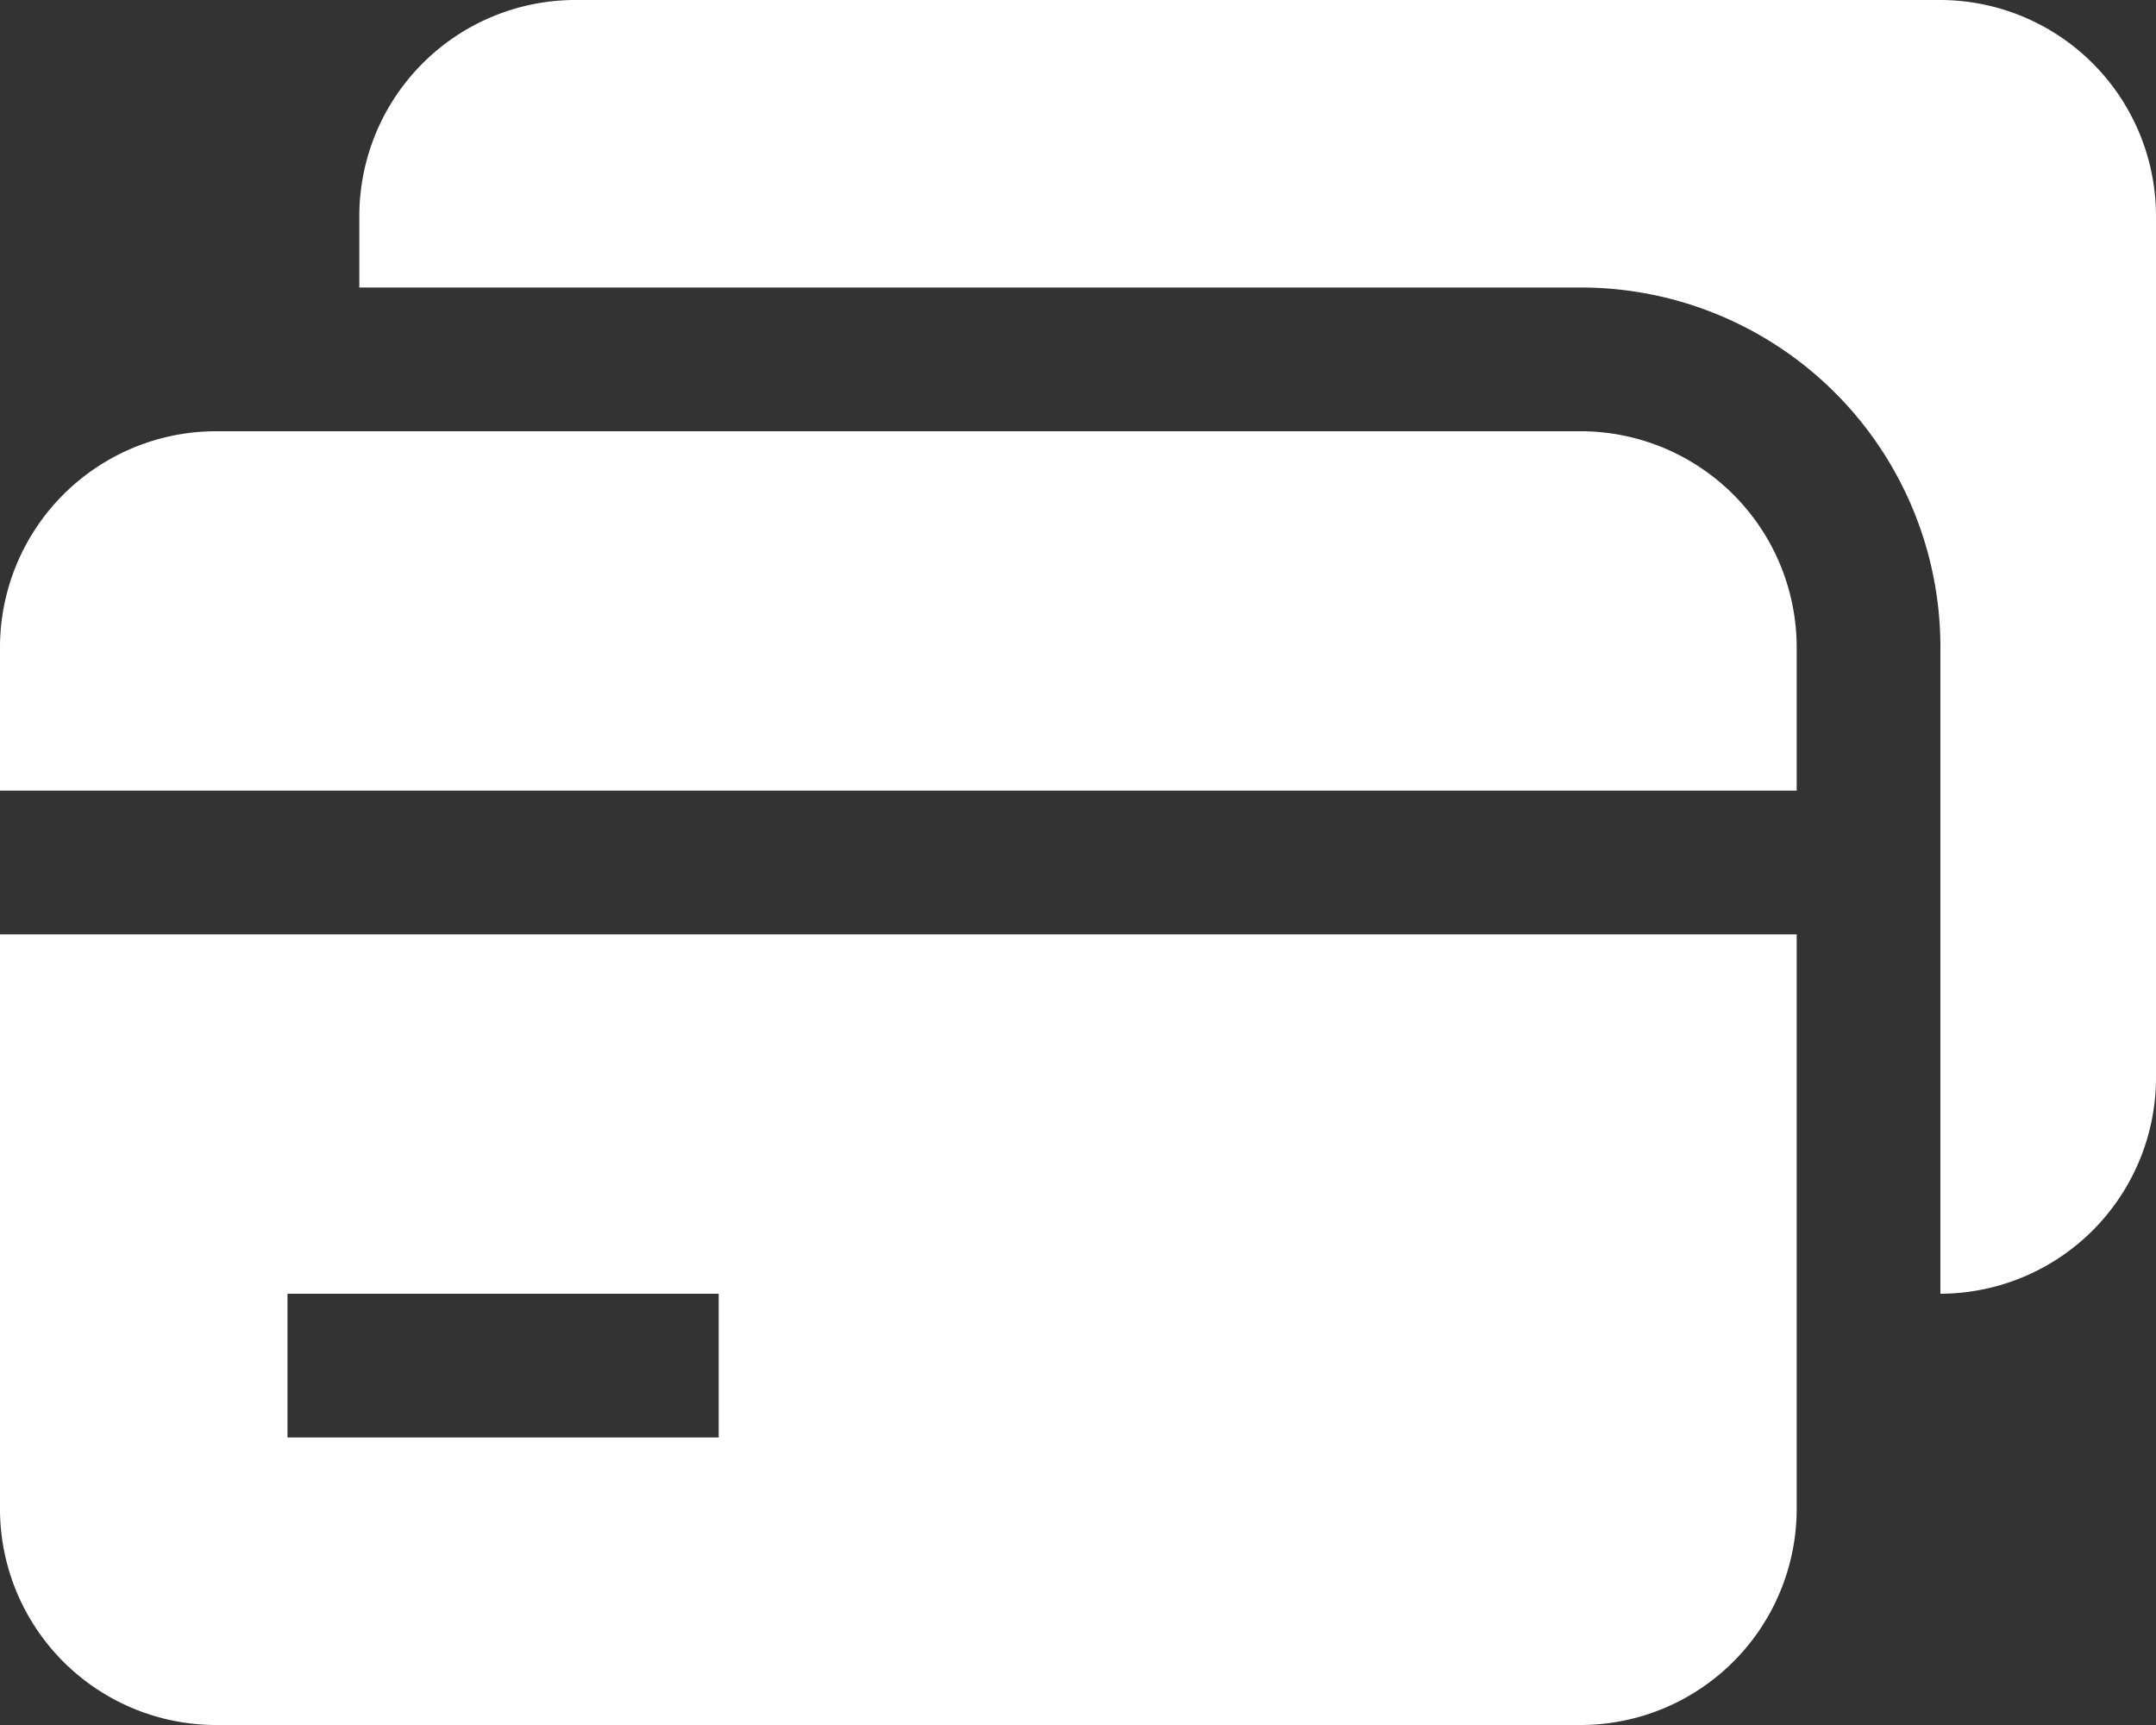
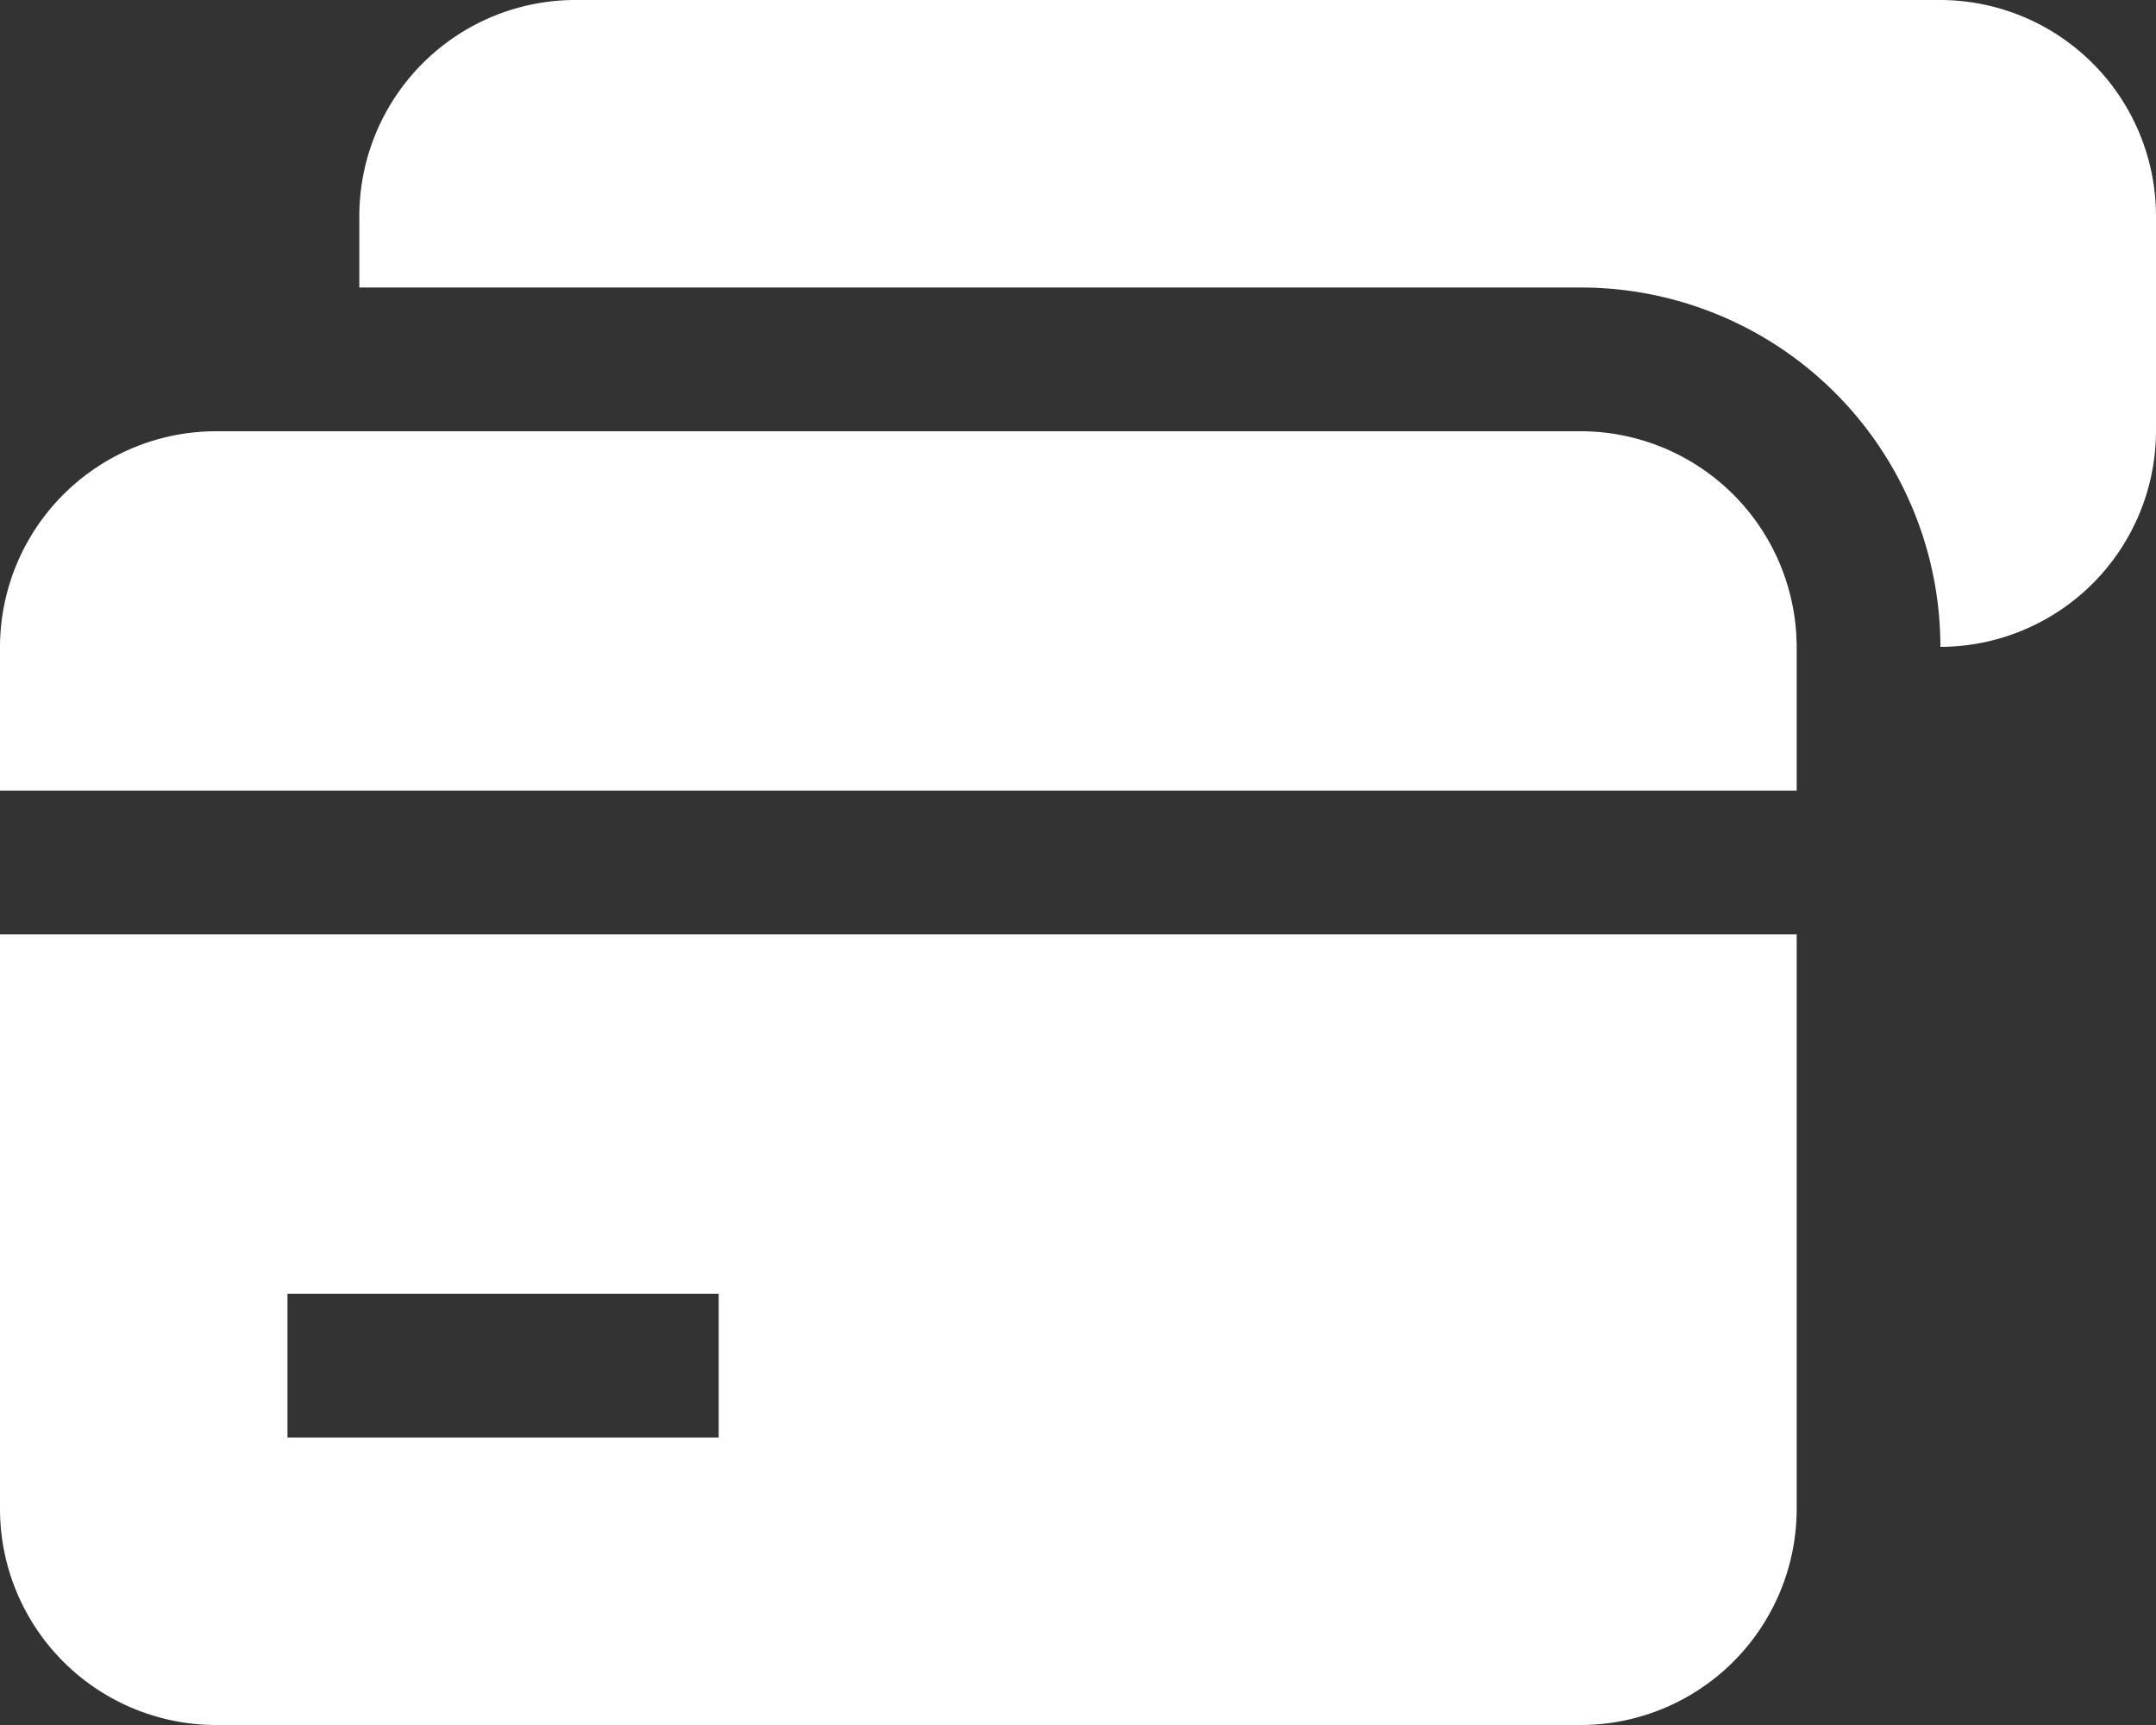
<svg xmlns="http://www.w3.org/2000/svg" width="50" height="40" viewBox="0 0 50 40">
  <rect x="0" y="0" width="50" height="40" fill="#333333" stroke="none" />
  <g id="cta1-pay_bill" transform="translate(-1 -4)">
-     <path id="Path_36392" data-name="Path 36392" d="M42.667,19v3.333H1V19a5.014,5.014,0,0,1,5-5H37.667A5.014,5.014,0,0,1,42.667,19Zm0,6.667V39a5.014,5.014,0,0,1-5,5H6a5.014,5.014,0,0,1-5-5V25.667ZM17.667,34h-10v3.333h10ZM46,4H14.333a5.014,5.014,0,0,0-5,5v1.667H37.667A8.337,8.337,0,0,1,46,19V34a5.014,5.014,0,0,0,5-5V9A5.014,5.014,0,0,0,46,4Z" fill="#fff" />
+     <path id="Path_36392" data-name="Path 36392" d="M42.667,19v3.333H1V19a5.014,5.014,0,0,1,5-5H37.667A5.014,5.014,0,0,1,42.667,19Zm0,6.667V39a5.014,5.014,0,0,1-5,5H6a5.014,5.014,0,0,1-5-5V25.667ZM17.667,34h-10v3.333h10ZM46,4H14.333a5.014,5.014,0,0,0-5,5v1.667H37.667A8.337,8.337,0,0,1,46,19a5.014,5.014,0,0,0,5-5V9A5.014,5.014,0,0,0,46,4Z" fill="#fff" />
  </g>
</svg>